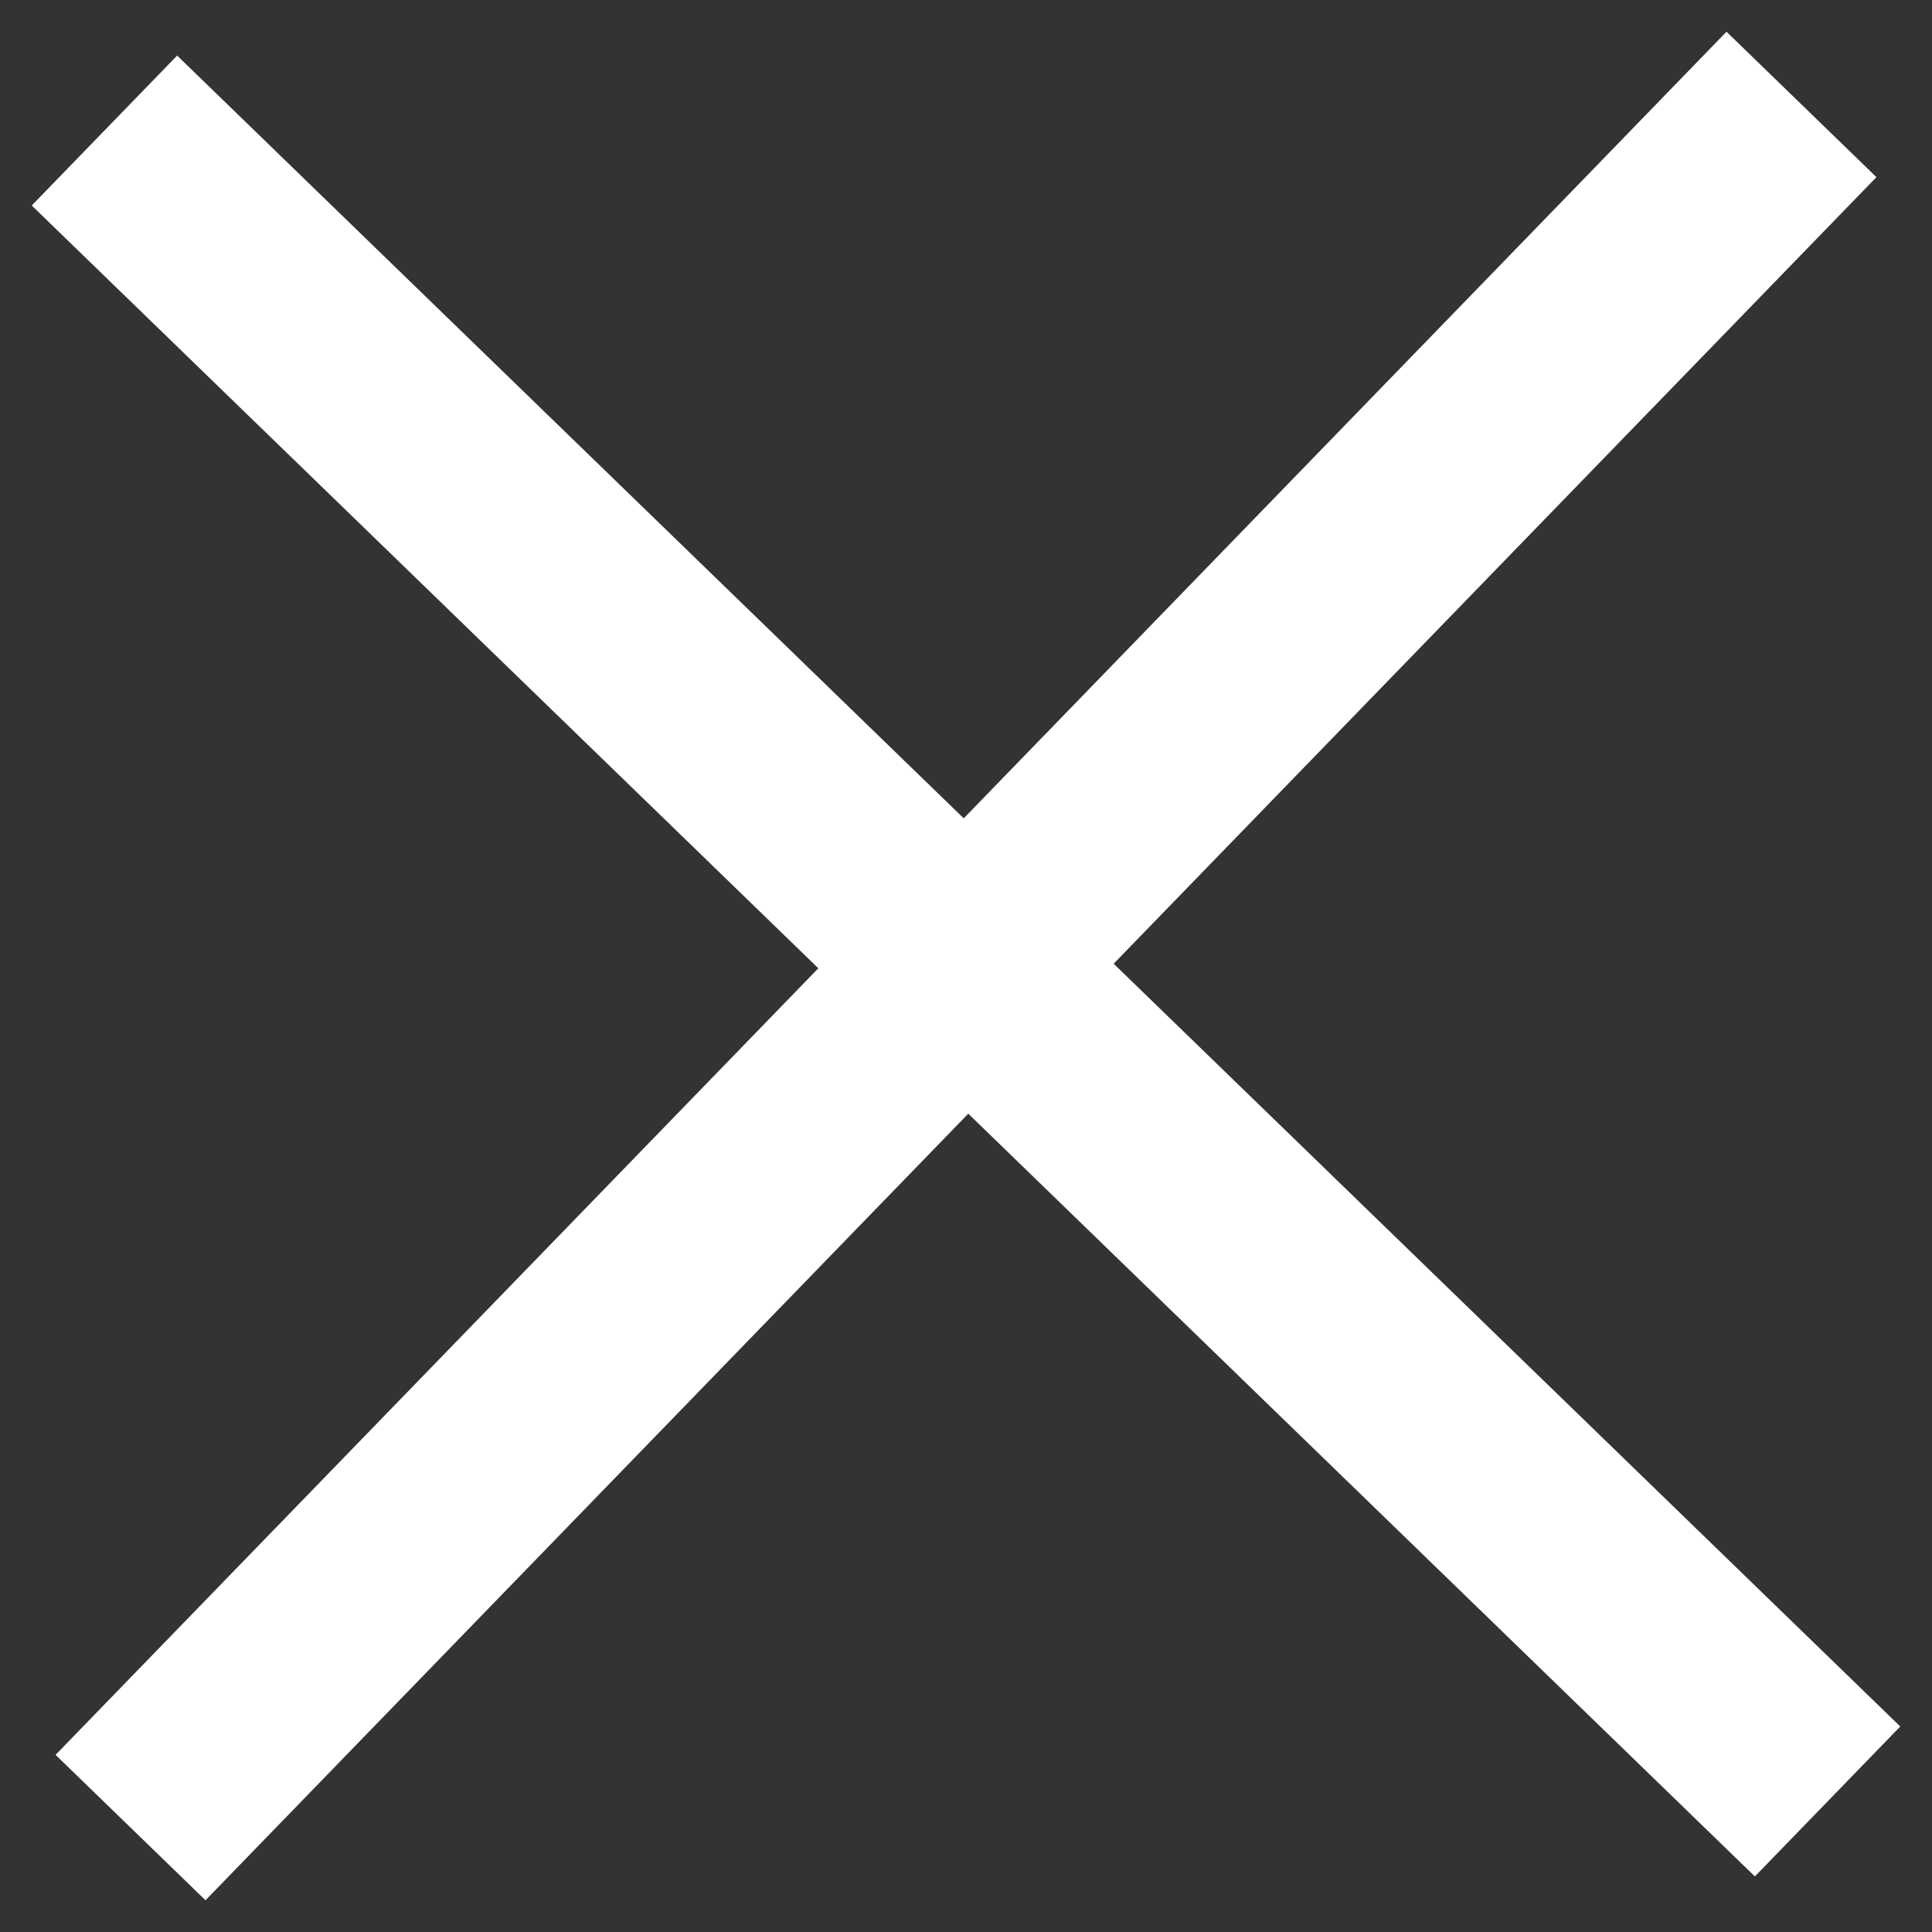
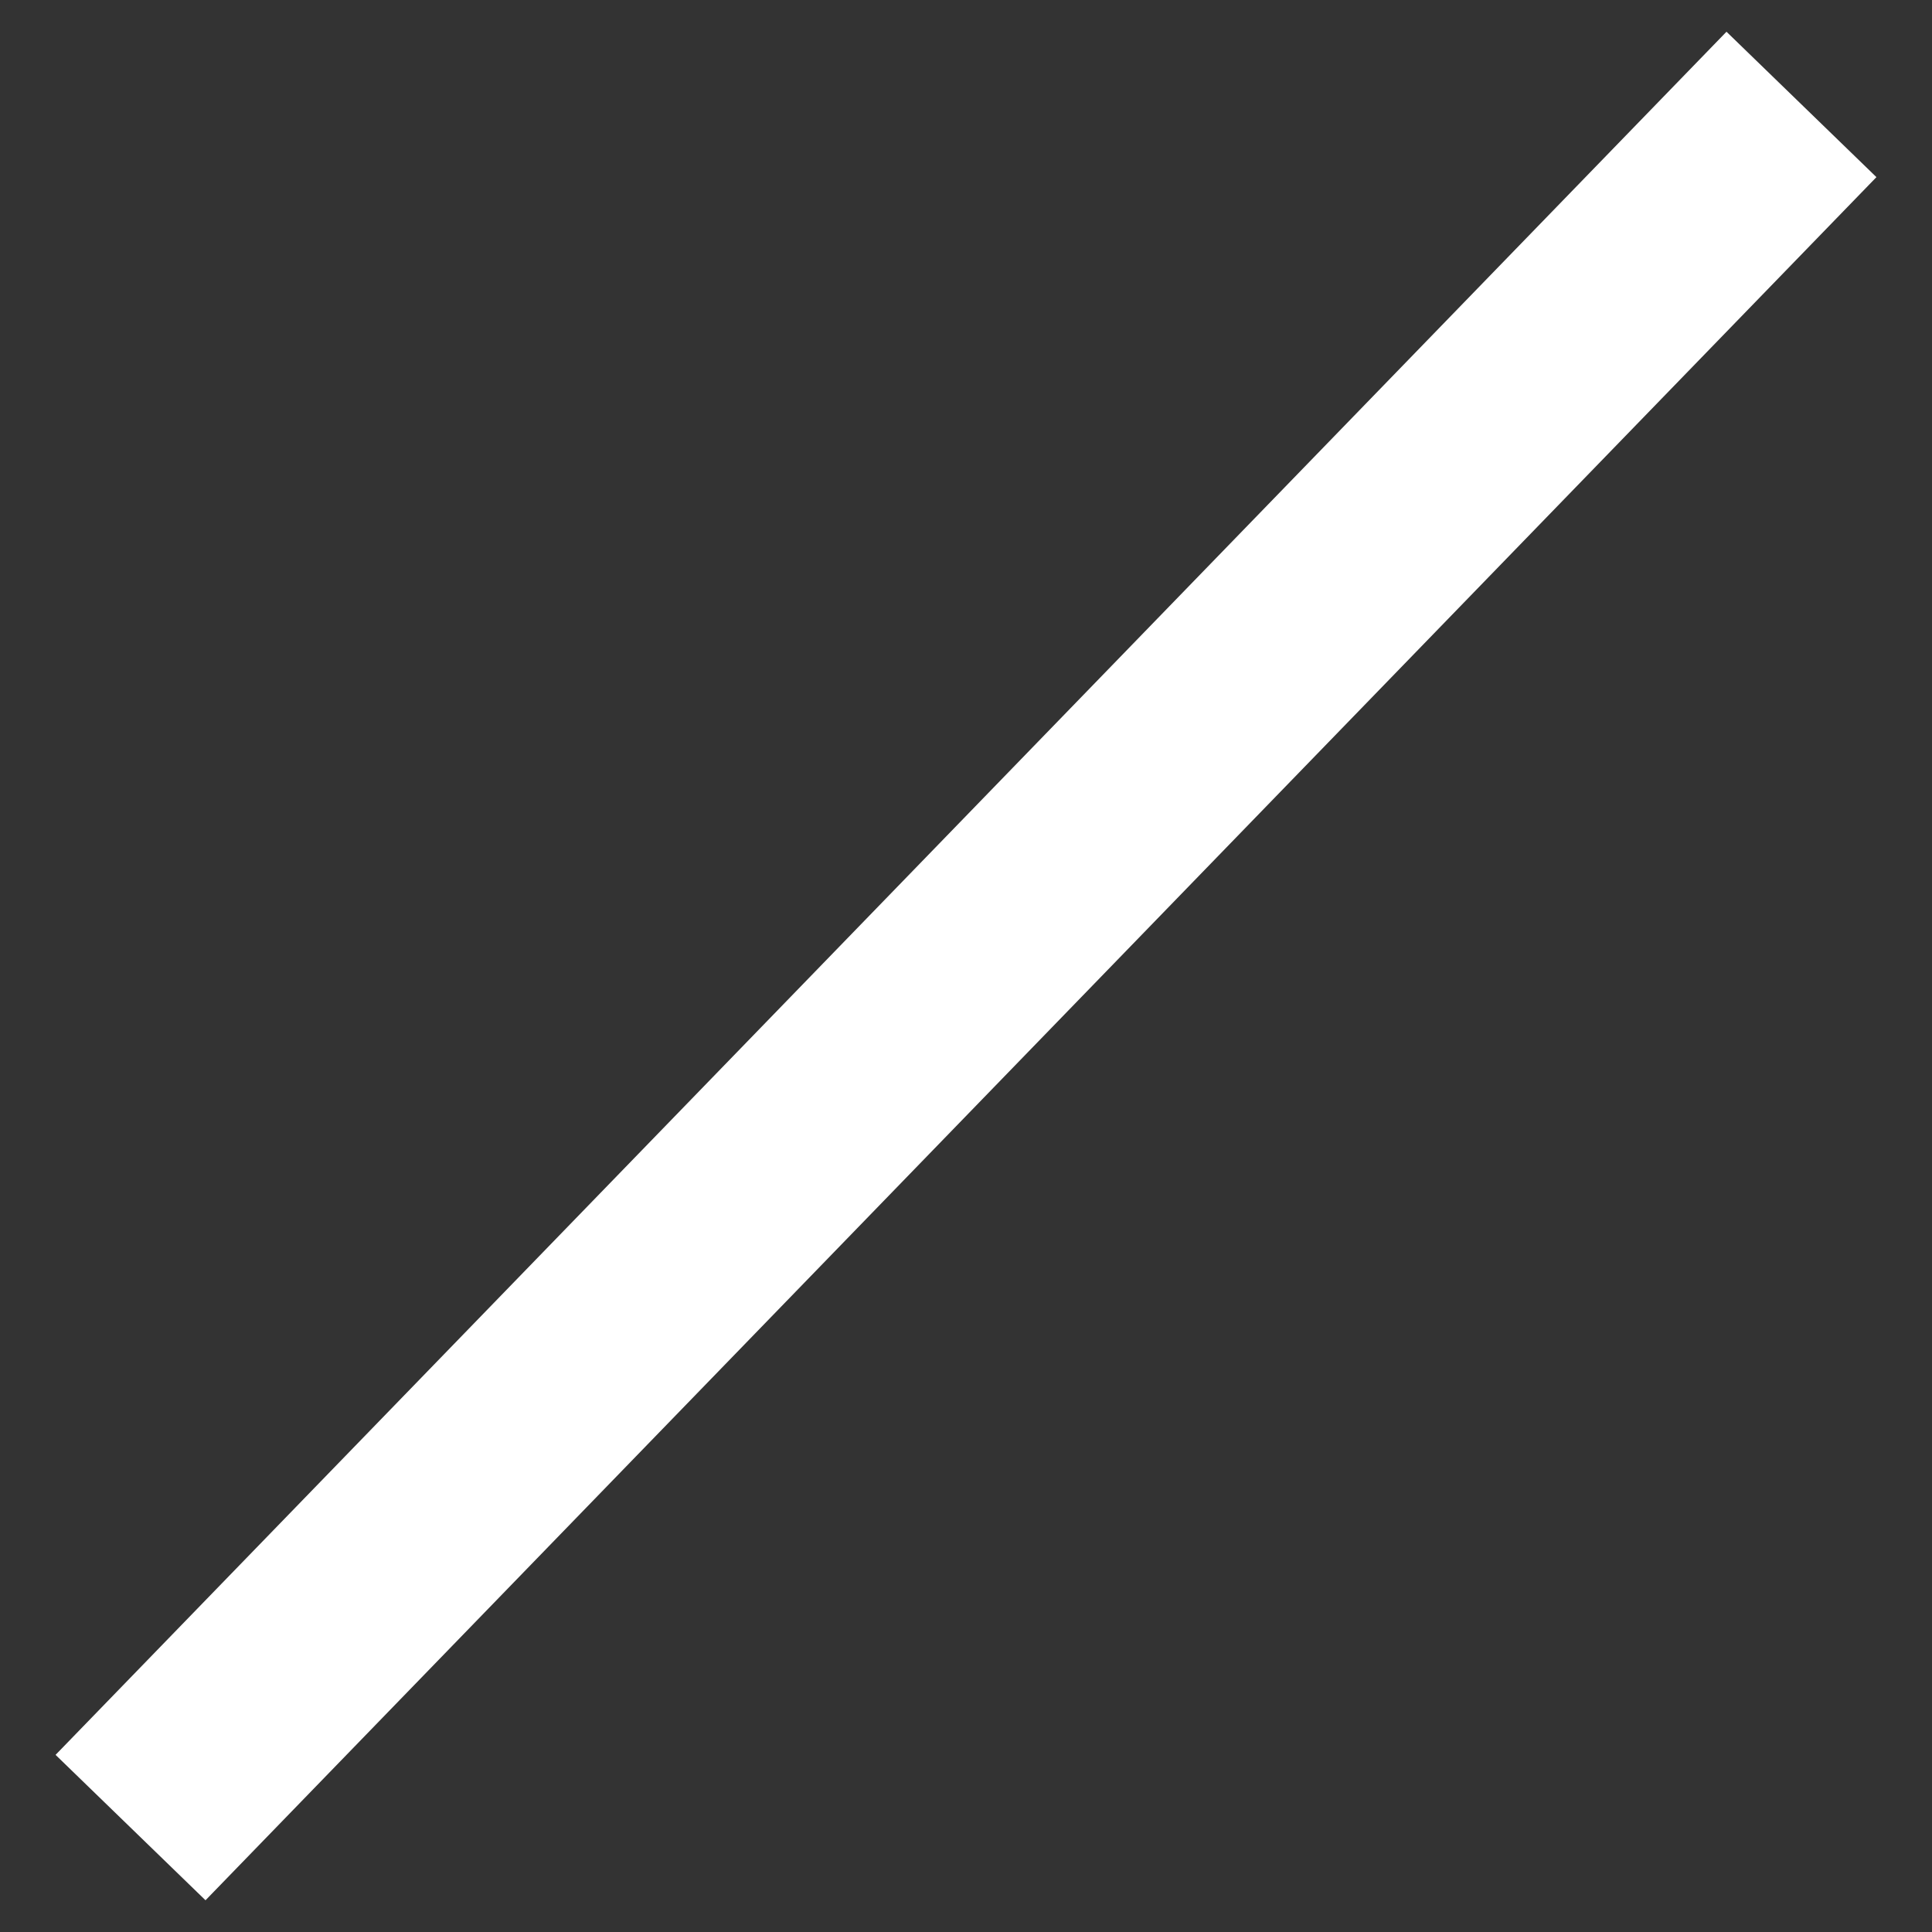
<svg xmlns="http://www.w3.org/2000/svg" width="37px" height="37px" viewBox="0 0 37 37" version="1.1">
  <rect x="0" y="0" width="37" height="37" fill="#333333" stroke="none" />
  <title>Group 9</title>
  <g id="Page-1" stroke="none" stroke-width="1" fill="none" fill-rule="evenodd">
    <g id="Lightbox" transform="translate(-1674, -651)" stroke="#FFFFFF" stroke-width="4">
      <g id="Group-9" transform="translate(1676, 653)">
-         <line x1="0" y1="0.5" x2="33" y2="32.5" id="Path-2" />
        <line x1="0.5" y1="33" x2="32.5" y2="0" id="Path-2" />
      </g>
    </g>
  </g>
</svg>